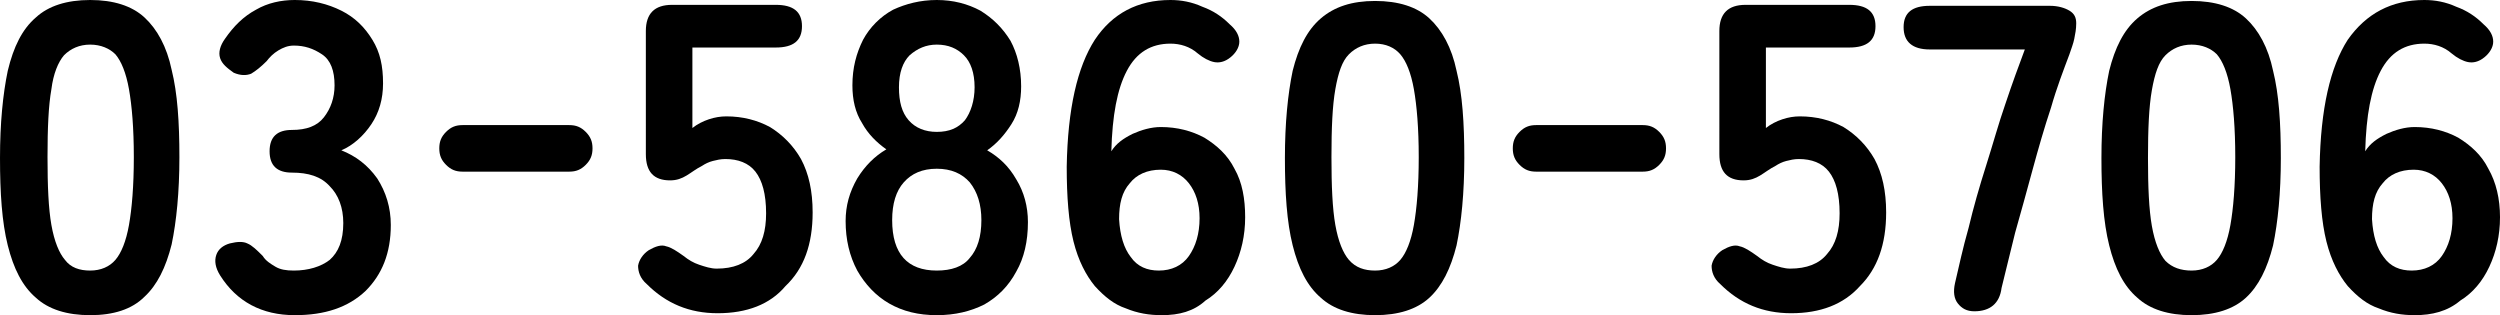
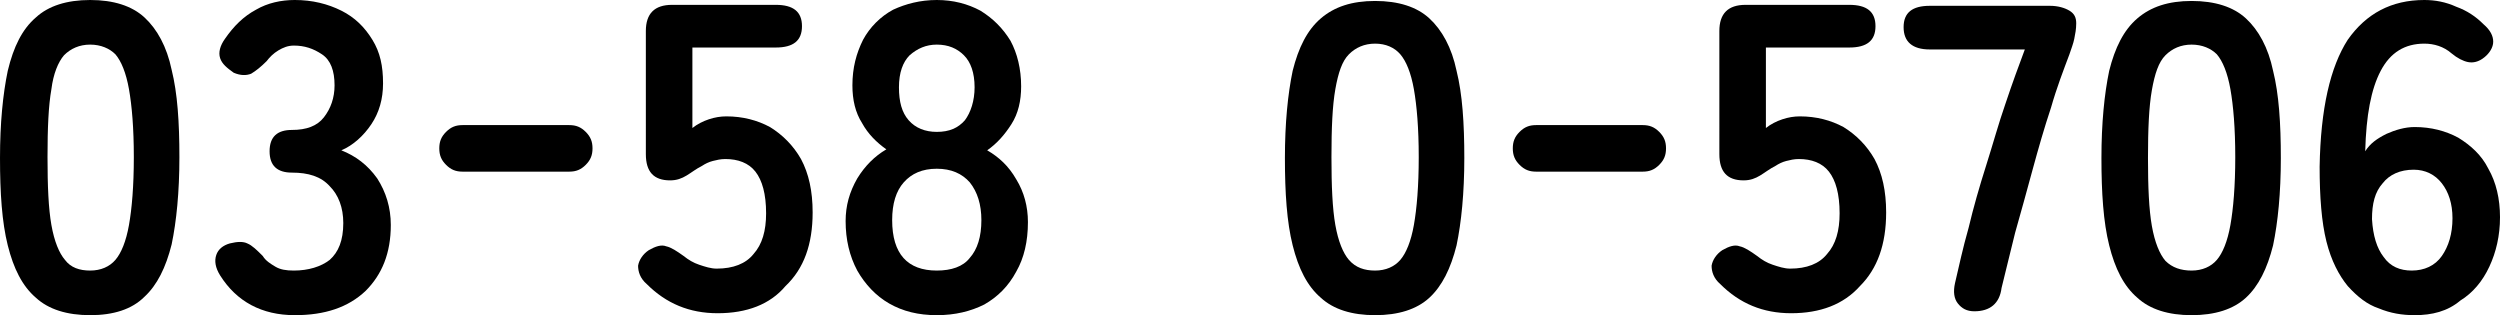
<svg xmlns="http://www.w3.org/2000/svg" version="1.1" id="レイヤー_1" x="0px" y="0px" width="257.8px" height="32.5px" viewBox="0 0 257.8 32.5" style="enable-background:new 0 0 257.8 32.5;" xml:space="preserve">
  <g>
    <path d="M9.3,32.5c-2.4,0-4.3-0.6-5.6-1.8c-1.4-1.2-2.3-3-2.9-5.4c-0.6-2.4-0.8-5.4-0.8-9s0.3-6.6,0.8-9C1.4,4.8,2.3,3,3.7,1.8   C5,0.6,6.9,0,9.3,0c2.4,0,4.3,0.6,5.6,1.8c1.3,1.2,2.3,3,2.8,5.4c0.6,2.4,0.8,5.4,0.8,9s-0.3,6.6-0.8,9c-0.6,2.4-1.5,4.2-2.8,5.4   C13.6,31.9,11.7,32.5,9.3,32.5z M9.3,27.9c1.1,0,2-0.4,2.6-1.1c0.6-0.7,1.1-1.9,1.4-3.6c0.3-1.7,0.5-4,0.5-7c0-3-0.2-5.3-0.5-7   c-0.3-1.7-0.8-2.9-1.4-3.6C11.3,5,10.4,4.6,9.3,4.6c-1.1,0-2,0.4-2.7,1.1C6,6.4,5.5,7.6,5.3,9.2c-0.3,1.7-0.4,4-0.4,7   c0,3,0.1,5.3,0.4,7c0.3,1.7,0.8,2.9,1.4,3.6C7.3,27.6,8.2,27.9,9.3,27.9z" />
    <path d="M30.4,32.5c-3.4,0-6-1.4-7.7-4.1c-0.5-0.8-0.6-1.5-0.4-2.1c0.2-0.6,0.7-1,1.4-1.2c0.8-0.2,1.4-0.2,1.8,0   c0.5,0.2,1,0.7,1.6,1.3c0.3,0.5,0.8,0.8,1.3,1.1c0.5,0.3,1.1,0.4,1.9,0.4c1.5,0,2.8-0.4,3.7-1.1c0.9-0.8,1.4-2,1.4-3.8   c0-1.6-0.5-2.9-1.4-3.8c-0.9-1-2.2-1.4-3.9-1.4c-1.5,0-2.3-0.7-2.3-2.2s0.8-2.2,2.3-2.2c1.5,0,2.6-0.4,3.3-1.3   c0.7-0.9,1.1-2,1.1-3.3c0-1.5-0.4-2.6-1.3-3.2c-0.9-0.6-1.8-0.9-2.9-0.9c-0.6,0-1.1,0.2-1.6,0.5c-0.5,0.3-0.9,0.7-1.2,1.1   c-0.6,0.6-1.1,1-1.6,1.3c-0.5,0.2-1.1,0.2-1.8-0.1C23.4,7,22.9,6.6,22.7,6s0-1.3,0.5-2c0.9-1.3,1.9-2.3,3.2-3c1.2-0.7,2.6-1,4-1   c1.8,0,3.4,0.4,4.8,1.1c1.4,0.7,2.4,1.7,3.2,3c0.8,1.3,1.1,2.7,1.1,4.5c0,1.6-0.4,3-1.2,4.2c-0.8,1.2-1.9,2.2-3.1,2.7   c1.5,0.6,2.7,1.5,3.7,2.9c0.9,1.4,1.4,3,1.4,4.8c0,2.9-0.9,5.1-2.6,6.8C35.9,31.7,33.5,32.5,30.4,32.5z" />
    <path d="M47.7,17.7c-0.7,0-1.2-0.2-1.7-0.7c-0.5-0.5-0.7-1-0.7-1.7c0-0.7,0.2-1.2,0.7-1.7c0.5-0.5,1-0.7,1.7-0.7h11   c0.7,0,1.2,0.2,1.7,0.7c0.5,0.5,0.7,1,0.7,1.7c0,0.7-0.2,1.2-0.7,1.7c-0.5,0.5-1,0.7-1.7,0.7H47.7z" />
    <path d="M74,32.3c-2.9,0-5.3-1-7.3-3c-0.7-0.6-0.9-1.3-0.9-1.9c0.1-0.6,0.5-1.2,1.1-1.6c0.7-0.4,1.3-0.6,1.8-0.4   c0.5,0.1,1.1,0.5,1.8,1c0.5,0.4,1,0.7,1.6,0.9c0.6,0.2,1.2,0.4,1.8,0.4c1.7,0,3-0.5,3.8-1.5c0.9-1,1.3-2.4,1.3-4.2   c0-2-0.4-3.4-1.1-4.3c-0.7-0.9-1.8-1.3-3.1-1.3c-0.5,0-0.9,0.1-1.3,0.2c-0.4,0.1-0.8,0.3-1.1,0.5c-0.6,0.3-1.1,0.7-1.6,1   c-0.5,0.3-1,0.5-1.7,0.5c-1.7,0-2.5-0.9-2.5-2.7V3.2c0-1.8,0.9-2.7,2.7-2.7h10.7c1.8,0,2.7,0.7,2.7,2.2s-0.9,2.2-2.7,2.2h-8.6v8.3   c0.5-0.4,1.1-0.7,1.7-0.9c0.6-0.2,1.2-0.3,1.8-0.3c1.7,0,3.2,0.4,4.5,1.1c1.3,0.8,2.4,1.9,3.2,3.3c0.8,1.5,1.2,3.3,1.2,5.5   c0,3.3-0.9,5.8-2.8,7.6C79.4,31.4,77,32.3,74,32.3z" />
    <path d="M96.6,32.5c-1.9,0-3.5-0.4-4.9-1.2c-1.4-0.8-2.5-2-3.3-3.4c-0.8-1.5-1.2-3.2-1.2-5.1c0-1.6,0.4-3,1.2-4.4   c0.8-1.3,1.8-2.3,3-3c-1-0.7-1.9-1.6-2.5-2.7c-0.7-1.1-1-2.4-1-3.9c0-1.8,0.4-3.3,1.1-4.7c0.7-1.3,1.8-2.4,3.1-3.1   C93.4,0.4,94.9,0,96.6,0c1.7,0,3.2,0.4,4.5,1.1c1.3,0.8,2.3,1.8,3.1,3.1c0.7,1.3,1.1,2.9,1.1,4.7c0,1.5-0.3,2.8-1,3.9   c-0.7,1.1-1.5,2-2.5,2.7c1.2,0.7,2.2,1.6,3,3c0.8,1.3,1.2,2.8,1.2,4.4c0,2-0.4,3.7-1.2,5.1c-0.8,1.5-1.9,2.6-3.3,3.4   C100.1,32.1,98.5,32.5,96.6,32.5z M96.6,27.9c1.5,0,2.7-0.4,3.4-1.3c0.8-0.9,1.2-2.2,1.2-3.9c0-1.6-0.4-2.9-1.2-3.9   c-0.8-0.9-1.9-1.4-3.4-1.4c-1.5,0-2.6,0.5-3.4,1.4c-0.8,0.9-1.2,2.2-1.2,3.9C92,26.2,93.6,27.9,96.6,27.9z M96.6,13.6   c1.3,0,2.2-0.4,2.9-1.2c0.6-0.8,1-2,1-3.4c0-1.5-0.4-2.6-1.1-3.3c-0.7-0.7-1.6-1.1-2.8-1.1c-1.1,0-2,0.4-2.8,1.1   c-0.7,0.7-1.1,1.8-1.1,3.3c0,1.5,0.3,2.6,1,3.4C94.4,13.2,95.4,13.6,96.6,13.6z" />
-     <path d="M119.8,32.5c-1.3,0-2.5-0.2-3.7-0.7c-1.2-0.4-2.2-1.2-3.2-2.3c-0.9-1.1-1.7-2.6-2.2-4.6c-0.5-2-0.7-4.6-0.7-7.7   c0.1-6,1.1-10.3,2.9-13.1c1.8-2.7,4.4-4.1,7.8-4.1c1.1,0,2.2,0.2,3.3,0.7c1.1,0.4,2,1,2.8,1.8c0.7,0.6,1,1.2,1,1.8   c0,0.6-0.4,1.2-0.9,1.6c-0.6,0.5-1.2,0.6-1.7,0.5c-0.5-0.1-1.1-0.4-1.7-0.9c-0.8-0.7-1.8-1-2.8-1c-2,0-3.5,0.9-4.5,2.8   c-1,1.9-1.5,4.6-1.6,8.3c0.5-0.8,1.2-1.3,2.2-1.8c0.9-0.4,1.9-0.7,2.9-0.7c1.7,0,3.2,0.4,4.5,1.1c1.3,0.8,2.4,1.8,3.1,3.2   c0.8,1.4,1.1,3.1,1.1,5c0,1.9-0.4,3.6-1.1,5.1c-0.7,1.5-1.7,2.7-3,3.5C123.1,32.1,121.6,32.5,119.8,32.5z M119.5,27.9   c1.3,0,2.4-0.5,3.1-1.5c0.7-1,1.1-2.3,1.1-3.9c0-1.5-0.4-2.7-1.1-3.6c-0.7-0.9-1.7-1.4-2.9-1.4c-1.4,0-2.5,0.5-3.2,1.4   c-0.8,0.9-1.1,2.1-1.1,3.7c0.1,1.7,0.5,3,1.2,3.9C117.3,27.5,118.3,27.9,119.5,27.9z" />
    <path d="M141.8,32.5c-2.4,0-4.3-0.6-5.6-1.8c-1.4-1.2-2.3-3-2.9-5.4c-0.6-2.4-0.8-5.4-0.8-9s0.3-6.6,0.8-9c0.6-2.4,1.5-4.2,2.9-5.4   c1.4-1.2,3.2-1.8,5.6-1.8c2.4,0,4.3,0.6,5.6,1.8c1.3,1.2,2.3,3,2.8,5.4c0.6,2.4,0.8,5.4,0.8,9s-0.3,6.6-0.8,9   c-0.6,2.4-1.5,4.2-2.8,5.4C146.1,31.9,144.2,32.5,141.8,32.5z M141.8,27.9c1.1,0,2-0.4,2.6-1.1c0.6-0.7,1.1-1.9,1.4-3.6   c0.3-1.7,0.5-4,0.5-7c0-3-0.2-5.3-0.5-7c-0.3-1.7-0.8-2.9-1.4-3.6c-0.6-0.7-1.5-1.1-2.6-1.1c-1.1,0-2,0.4-2.7,1.1   c-0.7,0.7-1.1,1.9-1.4,3.6c-0.3,1.7-0.4,4-0.4,7c0,3,0.1,5.3,0.4,7c0.3,1.7,0.8,2.9,1.4,3.6C139.8,27.6,140.7,27.9,141.8,27.9z" />
    <path d="M158.4,17.7c-0.7,0-1.2-0.2-1.7-0.7c-0.5-0.5-0.7-1-0.7-1.7c0-0.7,0.2-1.2,0.7-1.7c0.5-0.5,1-0.7,1.7-0.7h11   c0.7,0,1.2,0.2,1.7,0.7c0.5,0.5,0.7,1,0.7,1.7c0,0.7-0.2,1.2-0.7,1.7c-0.5,0.5-1,0.7-1.7,0.7H158.4z" />
    <path d="M184.7,32.3c-2.9,0-5.3-1-7.3-3c-0.7-0.6-0.9-1.3-0.9-1.9c0.1-0.6,0.5-1.2,1.1-1.6c0.7-0.4,1.3-0.6,1.8-0.4   c0.5,0.1,1.1,0.5,1.8,1c0.5,0.4,1,0.7,1.6,0.9c0.6,0.2,1.2,0.4,1.8,0.4c1.7,0,3-0.5,3.8-1.5c0.9-1,1.3-2.4,1.3-4.2   c0-2-0.4-3.4-1.1-4.3c-0.7-0.9-1.8-1.3-3.1-1.3c-0.5,0-0.9,0.1-1.3,0.2c-0.4,0.1-0.8,0.3-1.1,0.5c-0.6,0.3-1.1,0.7-1.6,1   c-0.5,0.3-1,0.5-1.7,0.5c-1.7,0-2.5-0.9-2.5-2.7V3.2c0-1.8,0.9-2.7,2.7-2.7h10.7c1.8,0,2.7,0.7,2.7,2.2s-0.9,2.2-2.7,2.2h-8.6v8.3   c0.5-0.4,1.1-0.7,1.7-0.9c0.6-0.2,1.2-0.3,1.8-0.3c1.7,0,3.2,0.4,4.5,1.1c1.3,0.8,2.4,1.9,3.2,3.3c0.8,1.5,1.2,3.3,1.2,5.5   c0,3.3-0.9,5.8-2.7,7.6C190.1,31.4,187.7,32.3,184.7,32.3z" />
    <path d="M203.6,32.1c-0.8,0-1.3-0.3-1.7-0.8c-0.4-0.5-0.5-1.2-0.3-2.1c0.4-1.7,0.8-3.6,1.4-5.7c0.5-2.1,1.1-4.2,1.8-6.4   c0.7-2.2,1.3-4.4,2-6.4c0.7-2.1,1.4-4,2-5.6H199c-1.8,0-2.7-0.8-2.7-2.3c0-1.5,0.9-2.2,2.7-2.2h12.4c0.8,0,1.5,0.2,2,0.5   c0.5,0.3,0.7,0.7,0.7,1.3c0,0.6-0.1,1.1-0.2,1.6c-0.1,0.5-0.3,1-0.5,1.6c-0.6,1.6-1.3,3.4-1.9,5.5c-0.7,2.1-1.3,4.2-1.9,6.4   c-0.6,2.2-1.2,4.4-1.8,6.5c-0.5,2.1-1,4-1.4,5.7C206.2,31.3,205.2,32.1,203.6,32.1z" />
    <path d="M226,32.5c-2.4,0-4.3-0.6-5.6-1.8c-1.4-1.2-2.3-3-2.9-5.4c-0.6-2.4-0.8-5.4-0.8-9s0.3-6.6,0.8-9c0.6-2.4,1.5-4.2,2.9-5.4   c1.4-1.2,3.2-1.8,5.6-1.8c2.4,0,4.3,0.6,5.6,1.8c1.3,1.2,2.3,3,2.8,5.4c0.6,2.4,0.8,5.4,0.8,9s-0.3,6.6-0.8,9   c-0.6,2.4-1.5,4.2-2.8,5.4C230.3,31.9,228.4,32.5,226,32.5z M226,27.9c1.1,0,2-0.4,2.6-1.1c0.6-0.7,1.1-1.9,1.4-3.6   c0.3-1.7,0.5-4,0.5-7c0-3-0.2-5.3-0.5-7c-0.3-1.7-0.8-2.9-1.4-3.6C228,5,227.1,4.6,226,4.6c-1.1,0-2,0.4-2.7,1.1   c-0.7,0.7-1.1,1.9-1.4,3.6c-0.3,1.7-0.4,4-0.4,7c0,3,0.1,5.3,0.4,7c0.3,1.7,0.8,2.9,1.4,3.6C224,27.6,224.9,27.9,226,27.9z" />
    <path d="M249,32.5c-1.3,0-2.5-0.2-3.7-0.7c-1.2-0.4-2.2-1.2-3.2-2.3c-0.9-1.1-1.7-2.6-2.2-4.6c-0.5-2-0.7-4.6-0.7-7.7   c0.1-6,1.1-10.3,2.9-13.1C244,1.4,246.6,0,250,0c1.1,0,2.2,0.2,3.3,0.7c1.1,0.4,2,1,2.8,1.8c0.7,0.6,1,1.2,1,1.8   c0,0.6-0.4,1.2-0.9,1.6c-0.6,0.5-1.2,0.6-1.7,0.5c-0.5-0.1-1.1-0.4-1.7-0.9c-0.8-0.7-1.8-1-2.8-1c-2,0-3.5,0.9-4.5,2.8   c-1,1.9-1.5,4.6-1.6,8.3c0.5-0.8,1.2-1.3,2.2-1.8c0.9-0.4,1.9-0.7,2.9-0.7c1.7,0,3.2,0.4,4.5,1.1c1.3,0.8,2.4,1.8,3.1,3.2   c0.8,1.4,1.2,3.1,1.2,5c0,1.9-0.4,3.6-1.1,5.1c-0.7,1.5-1.7,2.7-3,3.5C252.4,32.1,250.8,32.5,249,32.5z M248.7,27.9   c1.3,0,2.4-0.5,3.1-1.5c0.7-1,1.1-2.3,1.1-3.9c0-1.5-0.4-2.7-1.1-3.6c-0.7-0.9-1.7-1.4-2.9-1.4c-1.4,0-2.5,0.5-3.2,1.4   c-0.8,0.9-1.1,2.1-1.1,3.7c0.1,1.7,0.5,3,1.2,3.9C246.5,27.5,247.5,27.9,248.7,27.9z" />
  </g>
</svg>